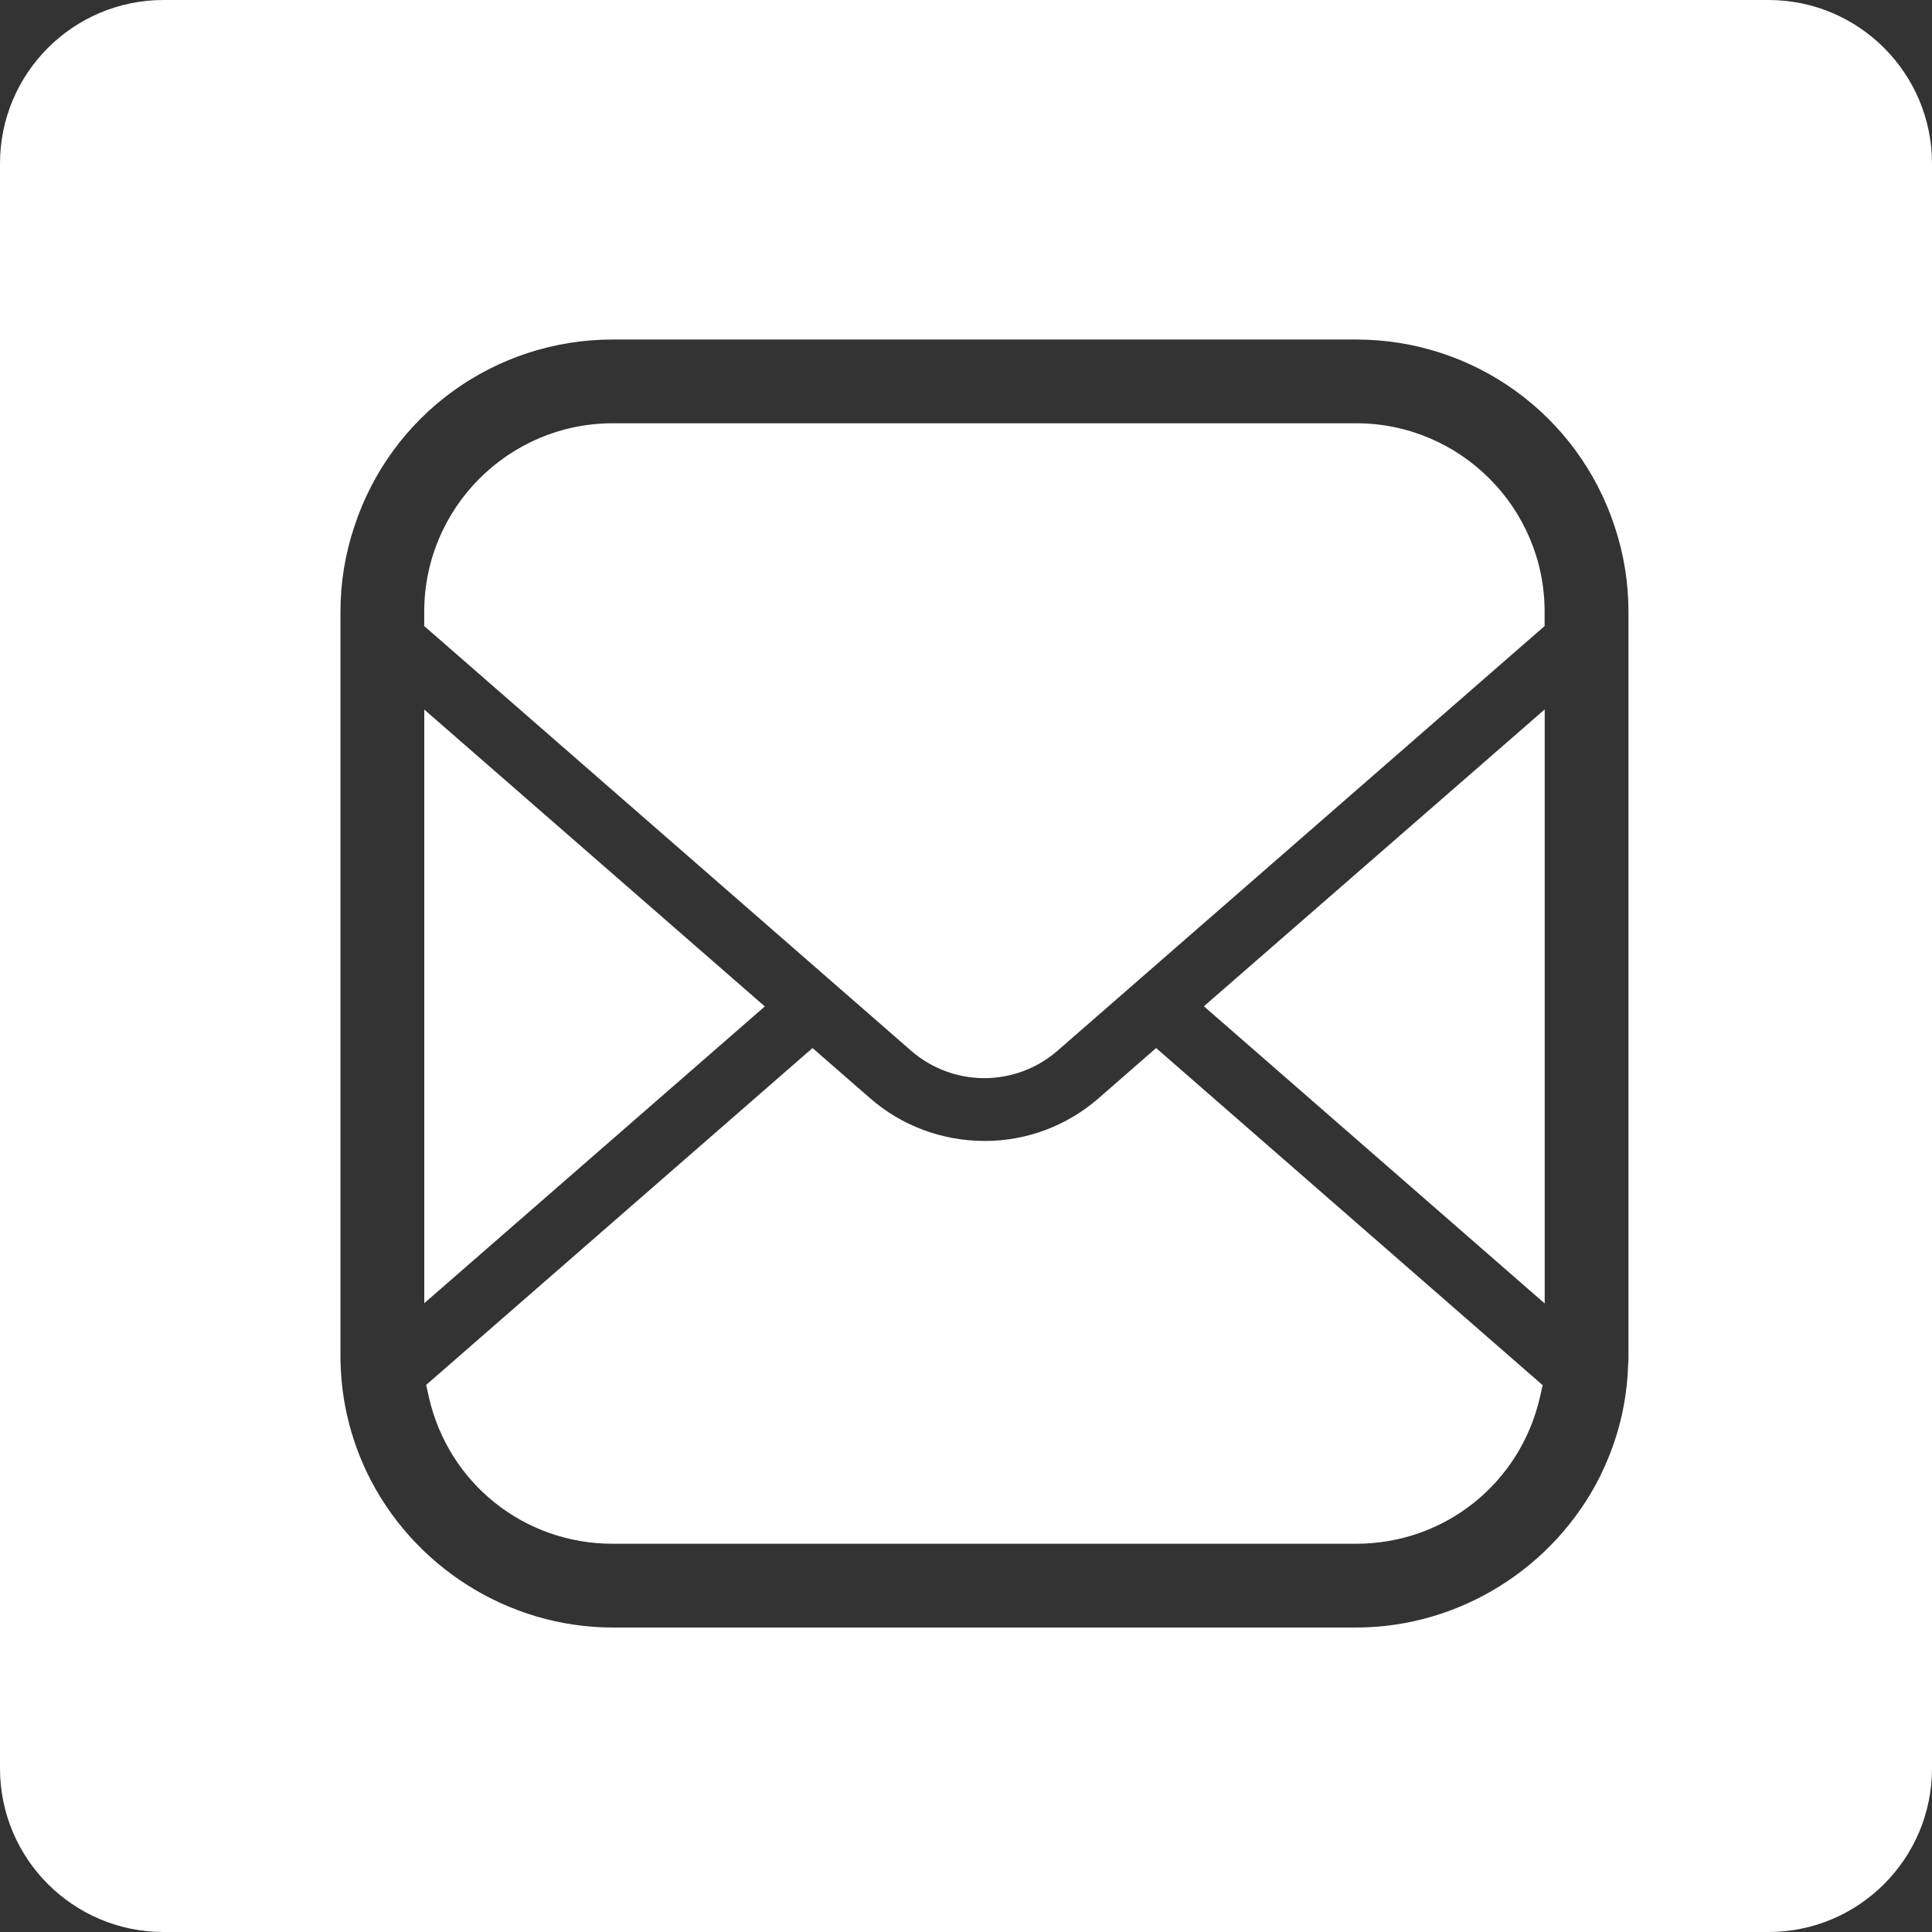
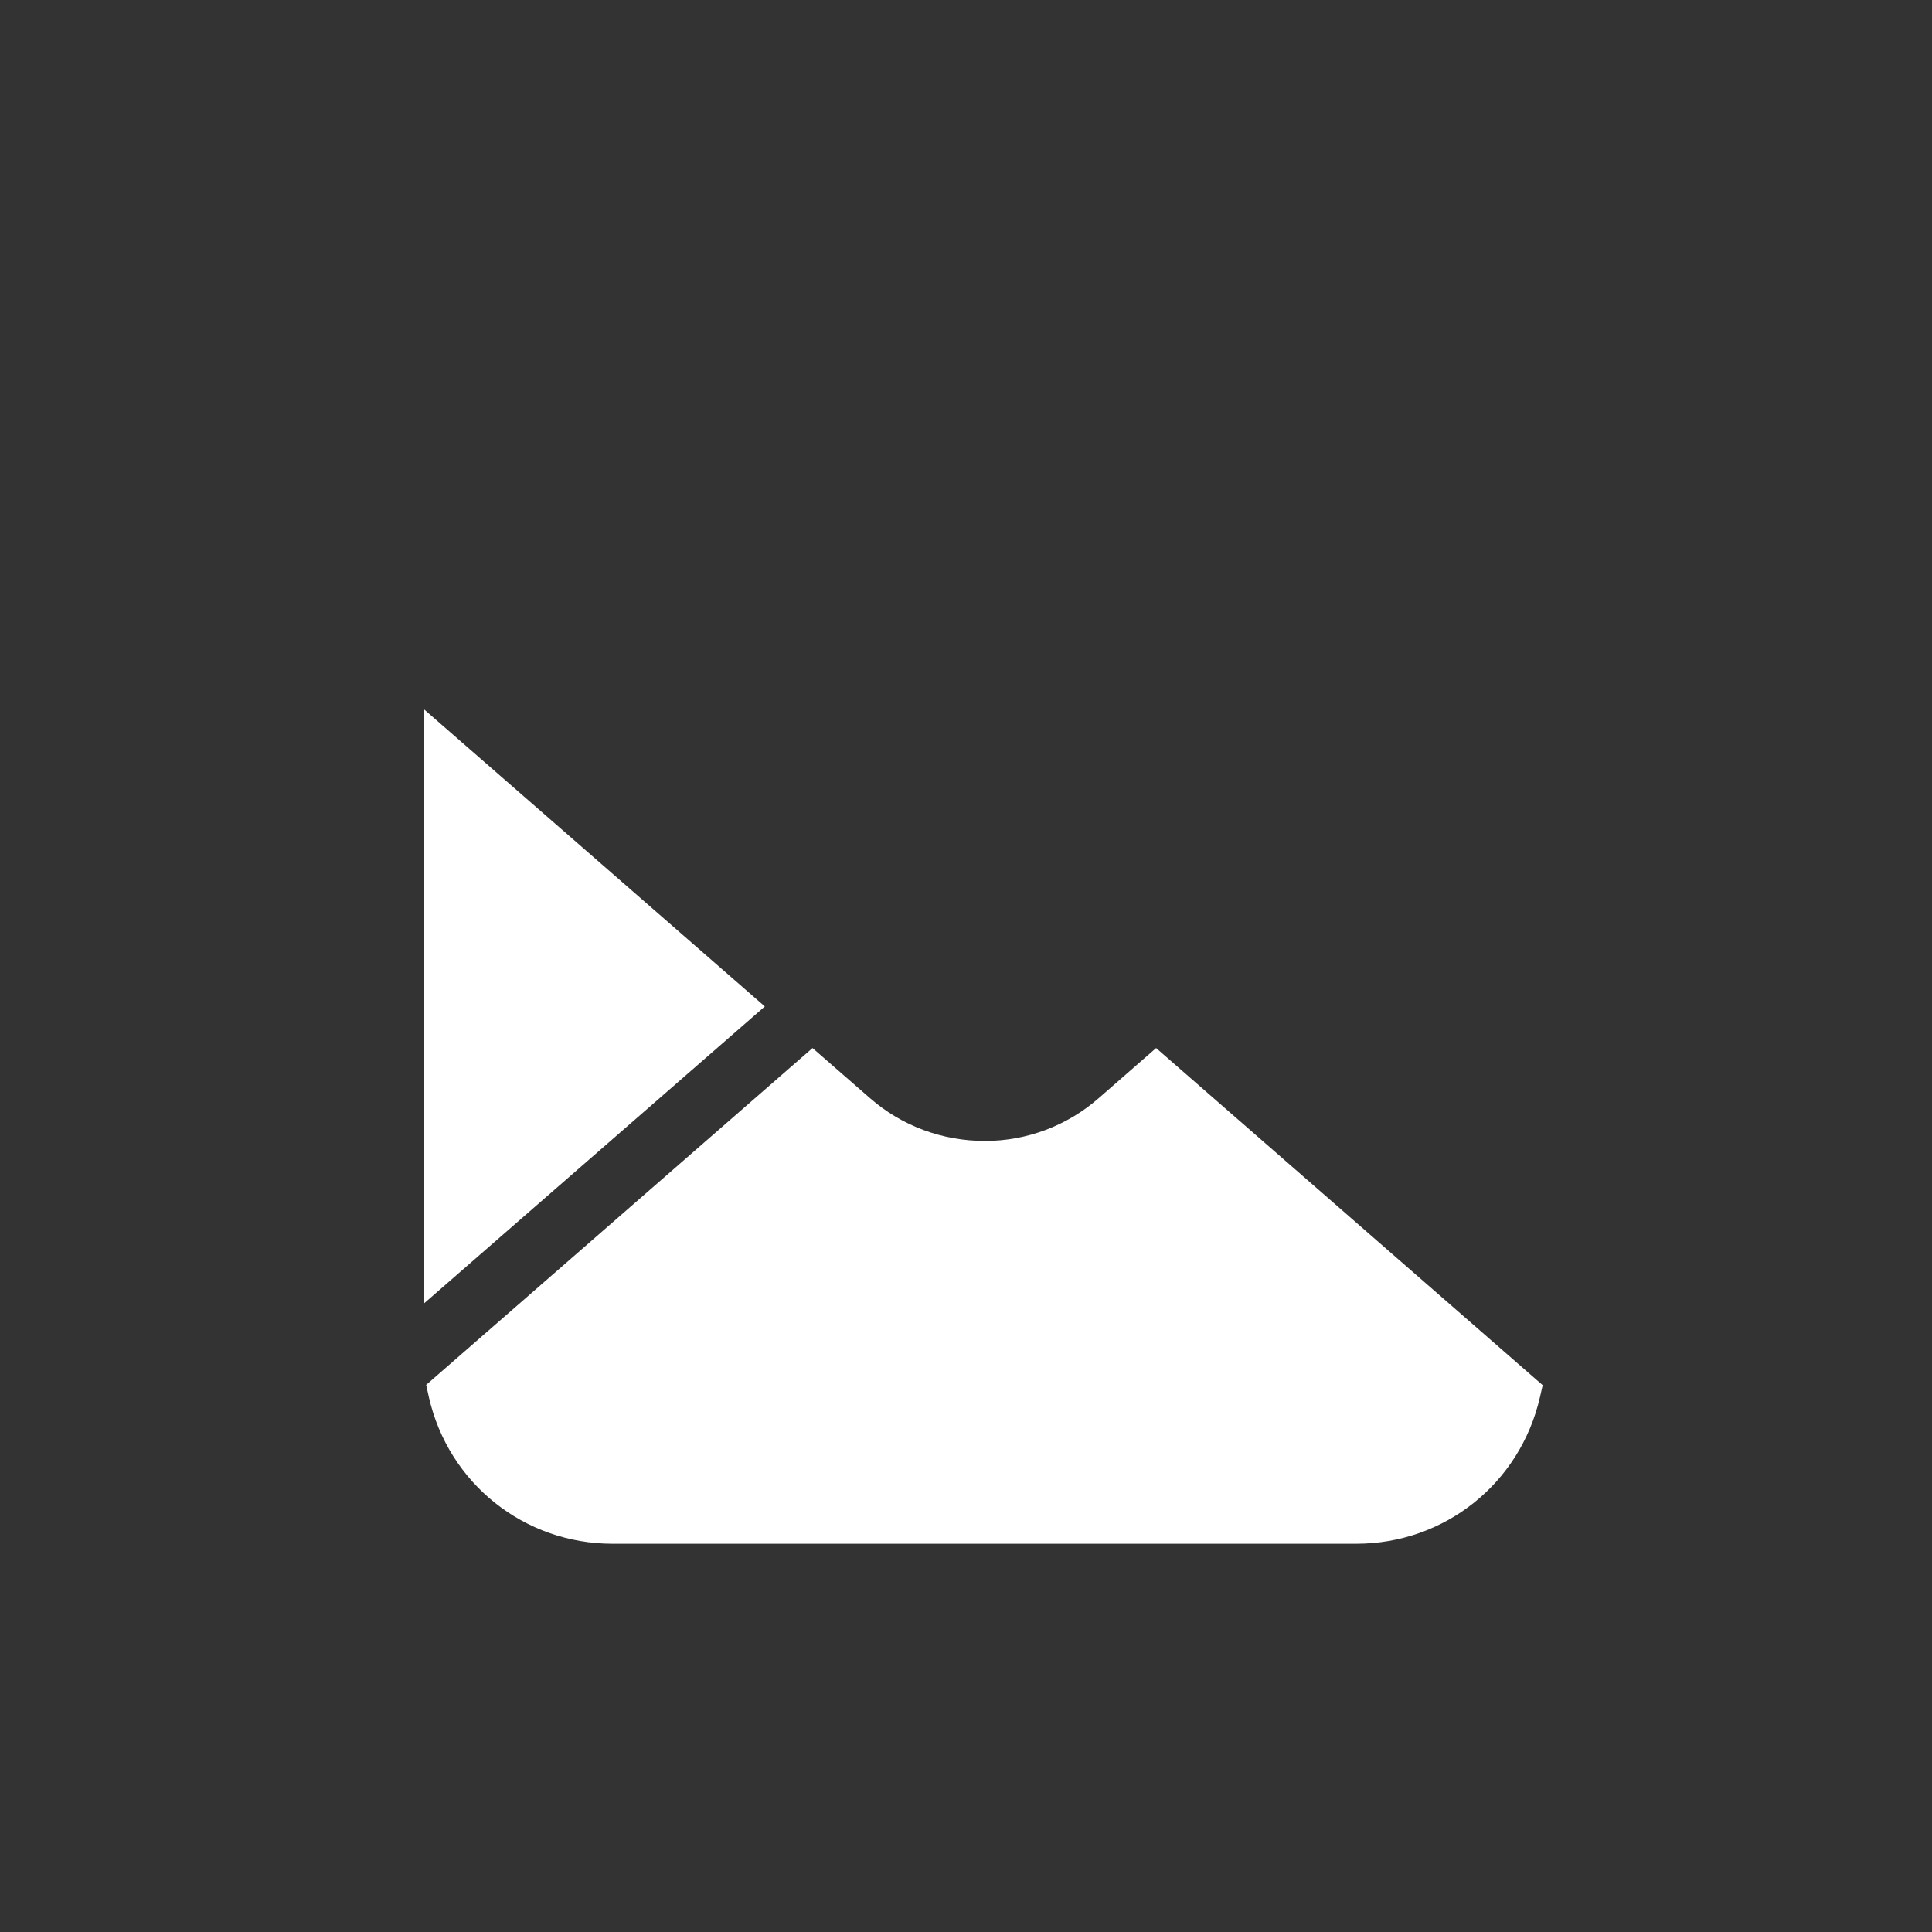
<svg xmlns="http://www.w3.org/2000/svg" version="1.1" id="レイヤー_1" x="0px" y="0px" width="45px" height="45px" viewBox="0 0 45 45" style="enable-background:new 0 0 45 45;" xml:space="preserve">
  <rect x="0" y="0" width="45" height="45" fill="#333333" stroke="none" />
  <g>
-     <polygon style="fill:#FFFFFF;" points="35.979,30.36 35.979,16.524 28.041,23.438  " />
    <polygon style="fill:#FFFFFF;" points="9.882,16.527 9.882,30.354 17.814,23.442  " />
    <path style="fill:#FFFFFF;" d="M25.59,25.579c-0.735,0.643-1.675,0.996-2.646,0.996c-1.006,0-1.943-0.354-2.679-0.996l-1.34-1.168   l-8.999,7.846l0.063,0.285c0.458,2.01,2.219,3.415,4.281,3.415h17.317c2.059,0,3.817-1.401,4.28-3.409l0.065-0.284l-9.004-7.853   L25.59,25.579z" />
-     <path style="fill:#FFFFFF;" d="M31.589,9.859H14.271c-2.421,0-4.39,1.969-4.39,4.39v0.333l11.347,9.897   c0.473,0.408,1.074,0.633,1.697,0.633c0.624,0,1.229-0.225,1.698-0.631l11.354-9.899v-0.333   C35.979,11.828,34.009,9.859,31.589,9.859z" />
-     <path style="fill:#FFFFFF;" d="M41.19,0H3.81C1.706,0,0,1.706,0,3.81V41.19C0,43.294,1.706,45,3.81,45H41.19c2.104,0,3.81-1.706,3.81-3.81   V3.81C45,1.706,43.294,0,41.19,0z M37.93,31.565c0,0.07,0.001,0.141-0.007,0.211L37.92,31.83c-0.03,0.851-0.234,1.683-0.605,2.456   l-0.047,0.102c-1.075,2.142-3.291,3.52-5.679,3.52H14.271c-2.428,0-4.677-1.422-5.729-3.621c-0.372-0.783-0.577-1.619-0.607-2.475   C7.93,31.724,7.93,31.645,7.93,31.565V14.249c0-0.677,0.109-1.343,0.322-1.982c0.854-2.608,3.273-4.359,6.02-4.359h17.317   c2.741,0,5.161,1.75,6.019,4.353c0.214,0.642,0.322,1.31,0.322,1.989V31.565z" />
  </g>
</svg>